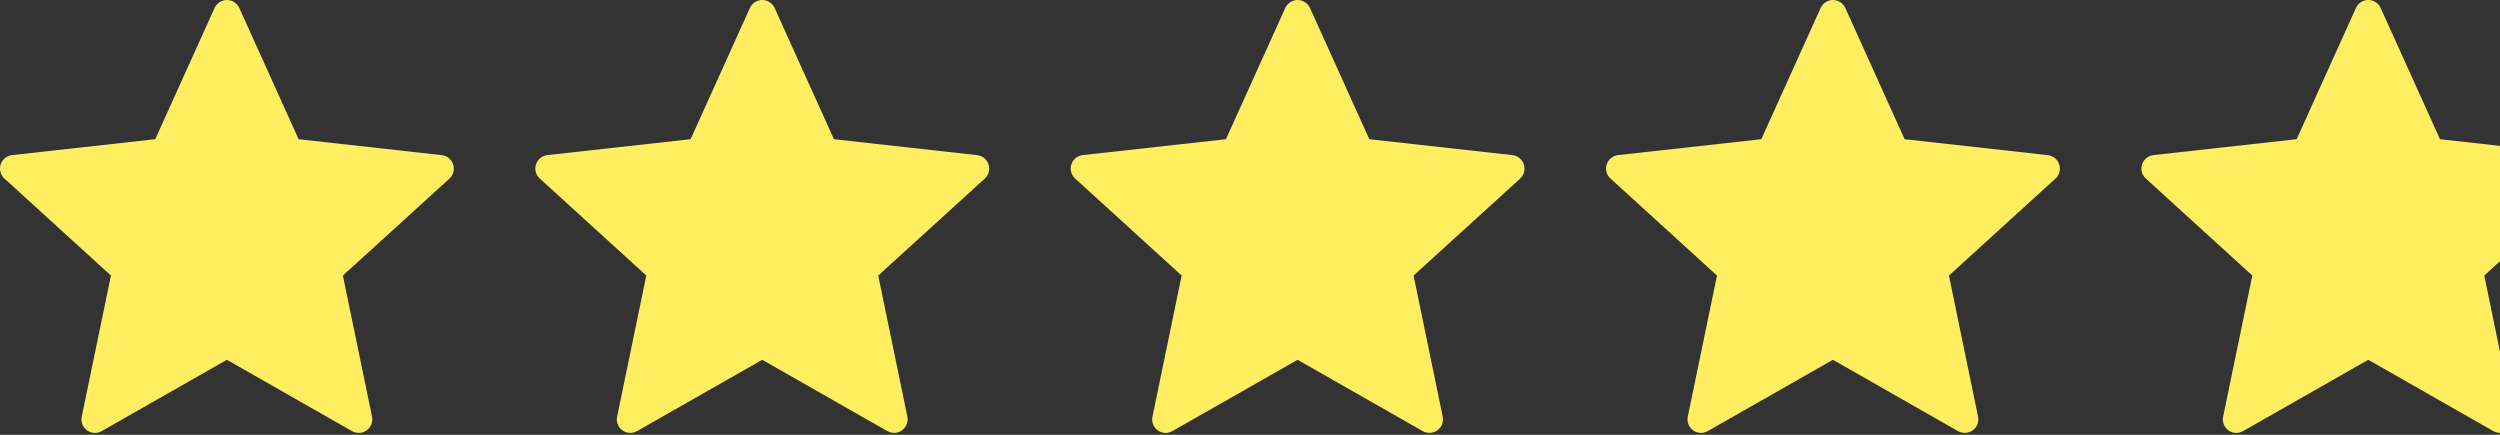
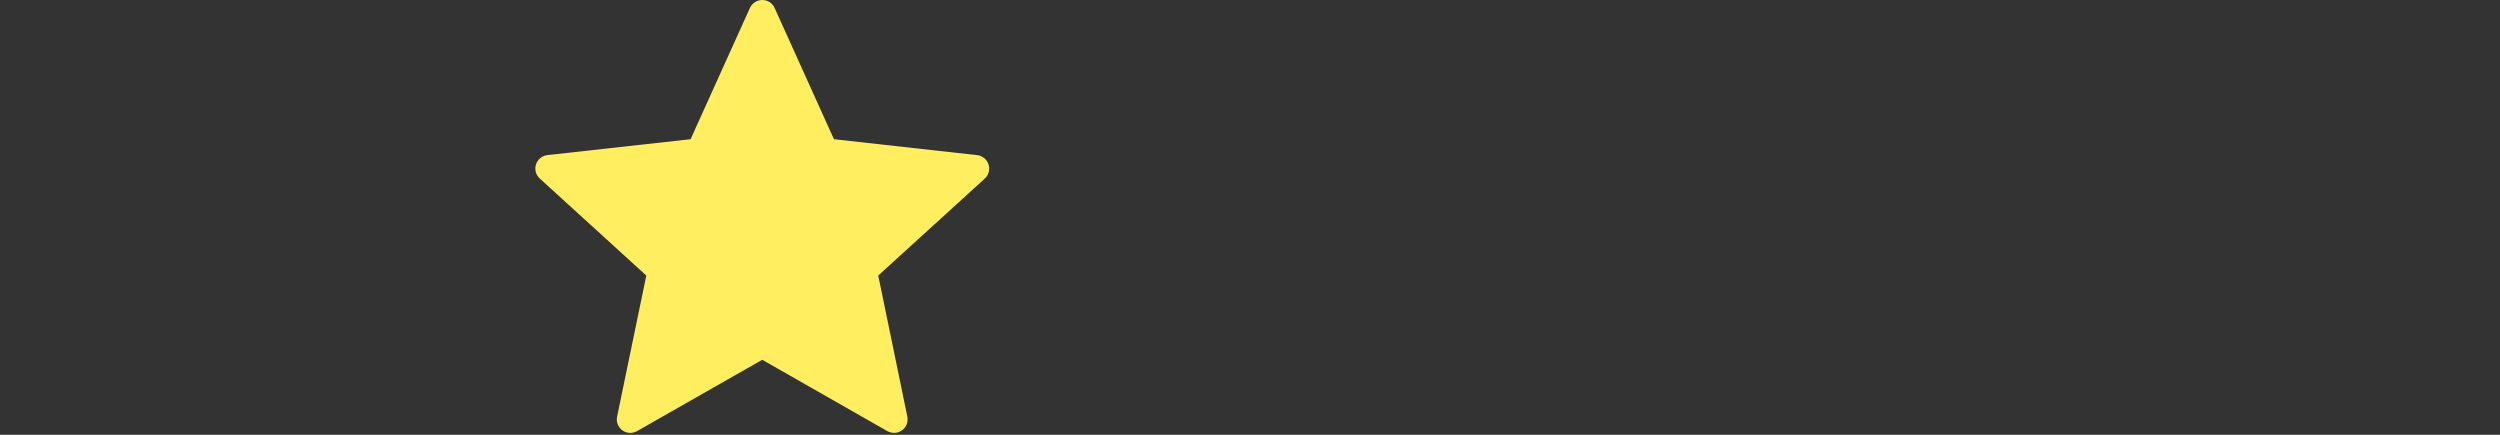
<svg xmlns="http://www.w3.org/2000/svg" width="92" height="16" viewBox="0 0 92 16" fill="none">
  <rect x="0" y="0" width="92" height="16" fill="#333333" stroke="none" />
  <g clip-path="url(#clip0_1_2)">
-     <path d="M5.713 5.123L0.445 5.707C0.255 5.73 0.087 5.857 0.024 6.05C-0.039 6.243 0.024 6.444 0.164 6.571C1.73 8 4.083 10.14 4.083 10.14C4.081 10.14 3.437 13.253 3.009 15.33C2.989 15.424 2.996 15.522 3.031 15.612C3.065 15.702 3.125 15.78 3.202 15.836C3.28 15.893 3.373 15.926 3.469 15.931C3.565 15.935 3.66 15.912 3.743 15.864C5.587 14.816 8.349 13.24 8.349 13.24L12.954 15.865C13.121 15.957 13.332 15.955 13.495 15.836C13.572 15.779 13.632 15.702 13.666 15.612C13.701 15.523 13.709 15.425 13.69 15.331L12.618 10.14L16.538 6.574C16.608 6.509 16.659 6.426 16.684 6.333C16.709 6.24 16.706 6.142 16.676 6.051C16.647 5.96 16.592 5.879 16.517 5.818C16.443 5.758 16.353 5.72 16.258 5.709C14.149 5.473 10.989 5.123 10.989 5.123L8.805 0.293C8.766 0.206 8.702 0.132 8.621 0.08C8.541 0.028 8.447 0 8.351 0C8.255 0 8.161 0.028 8.081 0.08C8 0.132 7.936 0.206 7.896 0.293L5.713 5.123Z" fill="#FFEF60" />
    <path d="M25.414 5.123L20.146 5.707C19.956 5.73 19.788 5.857 19.725 6.05C19.662 6.243 19.725 6.444 19.865 6.571C21.431 8 23.784 10.14 23.784 10.14C23.782 10.14 23.138 13.253 22.71 15.33C22.69 15.424 22.697 15.522 22.731 15.612C22.766 15.702 22.825 15.78 22.903 15.836C22.981 15.893 23.073 15.926 23.169 15.931C23.265 15.935 23.361 15.912 23.444 15.864C25.288 14.816 28.05 13.24 28.05 13.24L32.654 15.865C32.822 15.957 33.032 15.955 33.195 15.836C33.273 15.779 33.332 15.702 33.367 15.612C33.401 15.523 33.41 15.425 33.39 15.331L32.319 10.14L36.238 6.574C36.309 6.509 36.36 6.426 36.385 6.333C36.409 6.24 36.407 6.142 36.377 6.051C36.348 5.96 36.292 5.879 36.218 5.818C36.144 5.758 36.053 5.72 35.958 5.709C33.85 5.473 30.689 5.123 30.689 5.123L28.506 0.293C28.466 0.206 28.403 0.132 28.322 0.08C28.241 0.028 28.148 0 28.052 0C27.956 0 27.862 0.028 27.781 0.08C27.701 0.132 27.637 0.206 27.597 0.293L25.414 5.123Z" fill="#FFEF60" />
-     <path d="M45.115 5.123L39.847 5.707C39.657 5.73 39.489 5.857 39.426 6.05C39.363 6.243 39.426 6.444 39.566 6.571C41.132 8 43.485 10.14 43.485 10.14C43.483 10.14 42.839 13.253 42.411 15.33C42.39 15.424 42.398 15.522 42.432 15.612C42.466 15.702 42.526 15.78 42.604 15.836C42.681 15.893 42.774 15.926 42.87 15.931C42.966 15.935 43.062 15.912 43.145 15.864C44.989 14.816 47.751 13.24 47.751 13.24L52.355 15.865C52.523 15.957 52.733 15.955 52.896 15.836C52.973 15.779 53.033 15.702 53.068 15.612C53.102 15.523 53.11 15.425 53.091 15.331L52.02 10.14L55.939 6.574C56.01 6.509 56.061 6.426 56.085 6.333C56.11 6.24 56.107 6.142 56.078 6.051C56.048 5.96 55.993 5.879 55.919 5.818C55.844 5.758 55.754 5.72 55.659 5.709C53.551 5.473 50.39 5.123 50.39 5.123L48.207 0.293C48.167 0.206 48.103 0.132 48.023 0.08C47.942 0.028 47.848 0 47.752 0C47.656 0 47.562 0.028 47.482 0.08C47.401 0.132 47.337 0.206 47.298 0.293L45.115 5.123Z" fill="#FFEF60" />
-     <path d="M64.816 5.123L59.547 5.707C59.358 5.73 59.19 5.857 59.127 6.05C59.063 6.243 59.127 6.444 59.267 6.571C60.833 8 63.185 10.14 63.185 10.14C63.184 10.14 62.539 13.253 62.111 15.33C62.091 15.424 62.099 15.522 62.133 15.612C62.167 15.702 62.227 15.78 62.304 15.836C62.382 15.893 62.475 15.926 62.571 15.931C62.667 15.935 62.762 15.912 62.846 15.864C64.689 14.816 67.451 13.24 67.451 13.24L72.055 15.865C72.224 15.957 72.433 15.955 72.597 15.836C72.674 15.779 72.734 15.702 72.768 15.612C72.803 15.523 72.811 15.425 72.791 15.331L71.721 10.14L75.639 6.574C75.71 6.509 75.761 6.426 75.786 6.333C75.811 6.24 75.808 6.142 75.778 6.051C75.749 5.96 75.694 5.879 75.619 5.818C75.545 5.758 75.455 5.72 75.359 5.709C73.251 5.473 70.091 5.123 70.091 5.123L67.907 0.293C67.868 0.206 67.804 0.132 67.723 0.08C67.643 0.028 67.549 0 67.453 0C67.357 0 67.263 0.028 67.183 0.08C67.102 0.132 67.038 0.206 66.999 0.293L64.816 5.123Z" fill="#FFEF60" />
-     <path d="M84.516 5.123L79.248 5.707C79.058 5.73 78.89 5.857 78.827 6.05C78.764 6.243 78.827 6.444 78.967 6.571C80.533 8 82.886 10.14 82.886 10.14C82.884 10.14 82.24 13.253 81.812 15.33C81.792 15.424 81.799 15.522 81.833 15.612C81.868 15.702 81.927 15.78 82.005 15.836C82.083 15.893 82.175 15.926 82.272 15.931C82.368 15.935 82.463 15.912 82.546 15.864C84.39 14.816 87.152 13.24 87.152 13.24L91.756 15.865C91.924 15.957 92.134 15.955 92.297 15.836C92.375 15.779 92.434 15.702 92.469 15.612C92.504 15.523 92.512 15.425 92.492 15.331L91.421 10.14L95.34 6.574C95.411 6.509 95.462 6.426 95.487 6.333C95.511 6.24 95.509 6.142 95.479 6.051C95.45 5.96 95.394 5.879 95.32 5.818C95.246 5.758 95.156 5.72 95.06 5.709C92.952 5.473 89.791 5.123 89.791 5.123L87.608 0.293C87.569 0.206 87.505 0.132 87.424 0.08C87.343 0.028 87.25 0 87.154 0C87.058 0 86.964 0.028 86.883 0.08C86.803 0.132 86.739 0.206 86.699 0.293L84.516 5.123Z" fill="#FFEF60" />
  </g>
  <defs>
    <clipPath id="clip0_1_2">
      <rect width="92" height="16" fill="white" />
    </clipPath>
  </defs>
</svg>